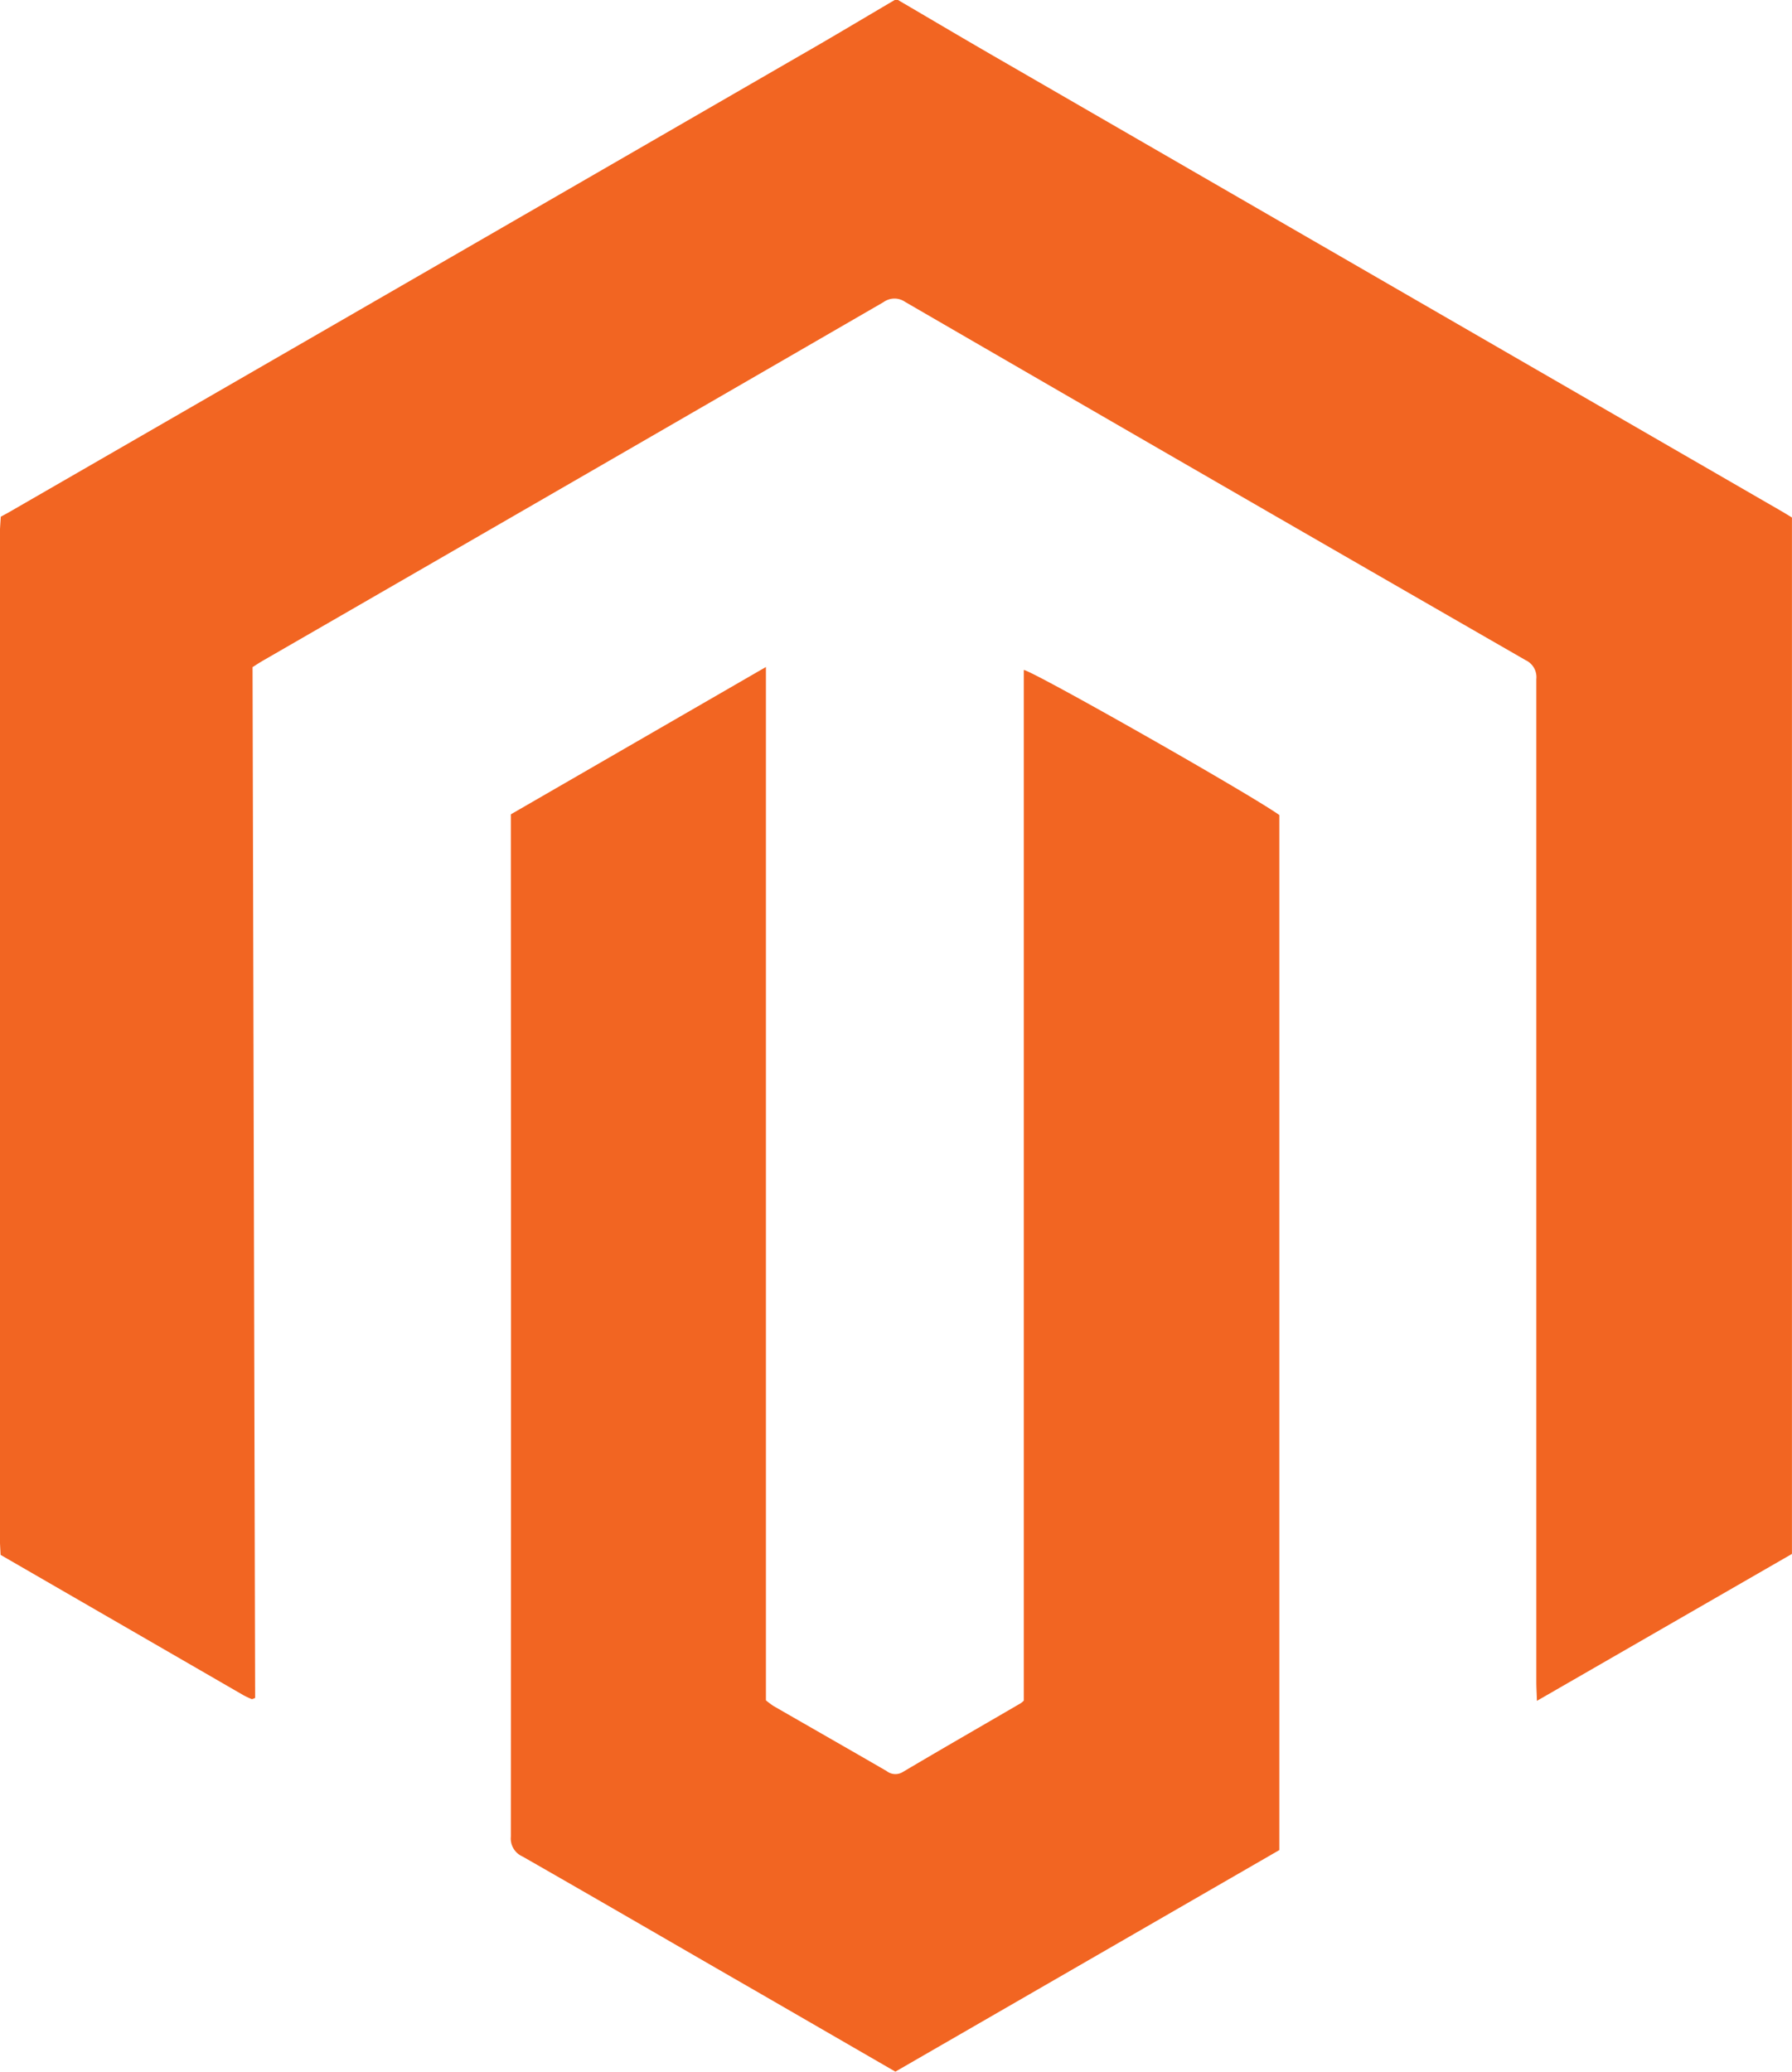
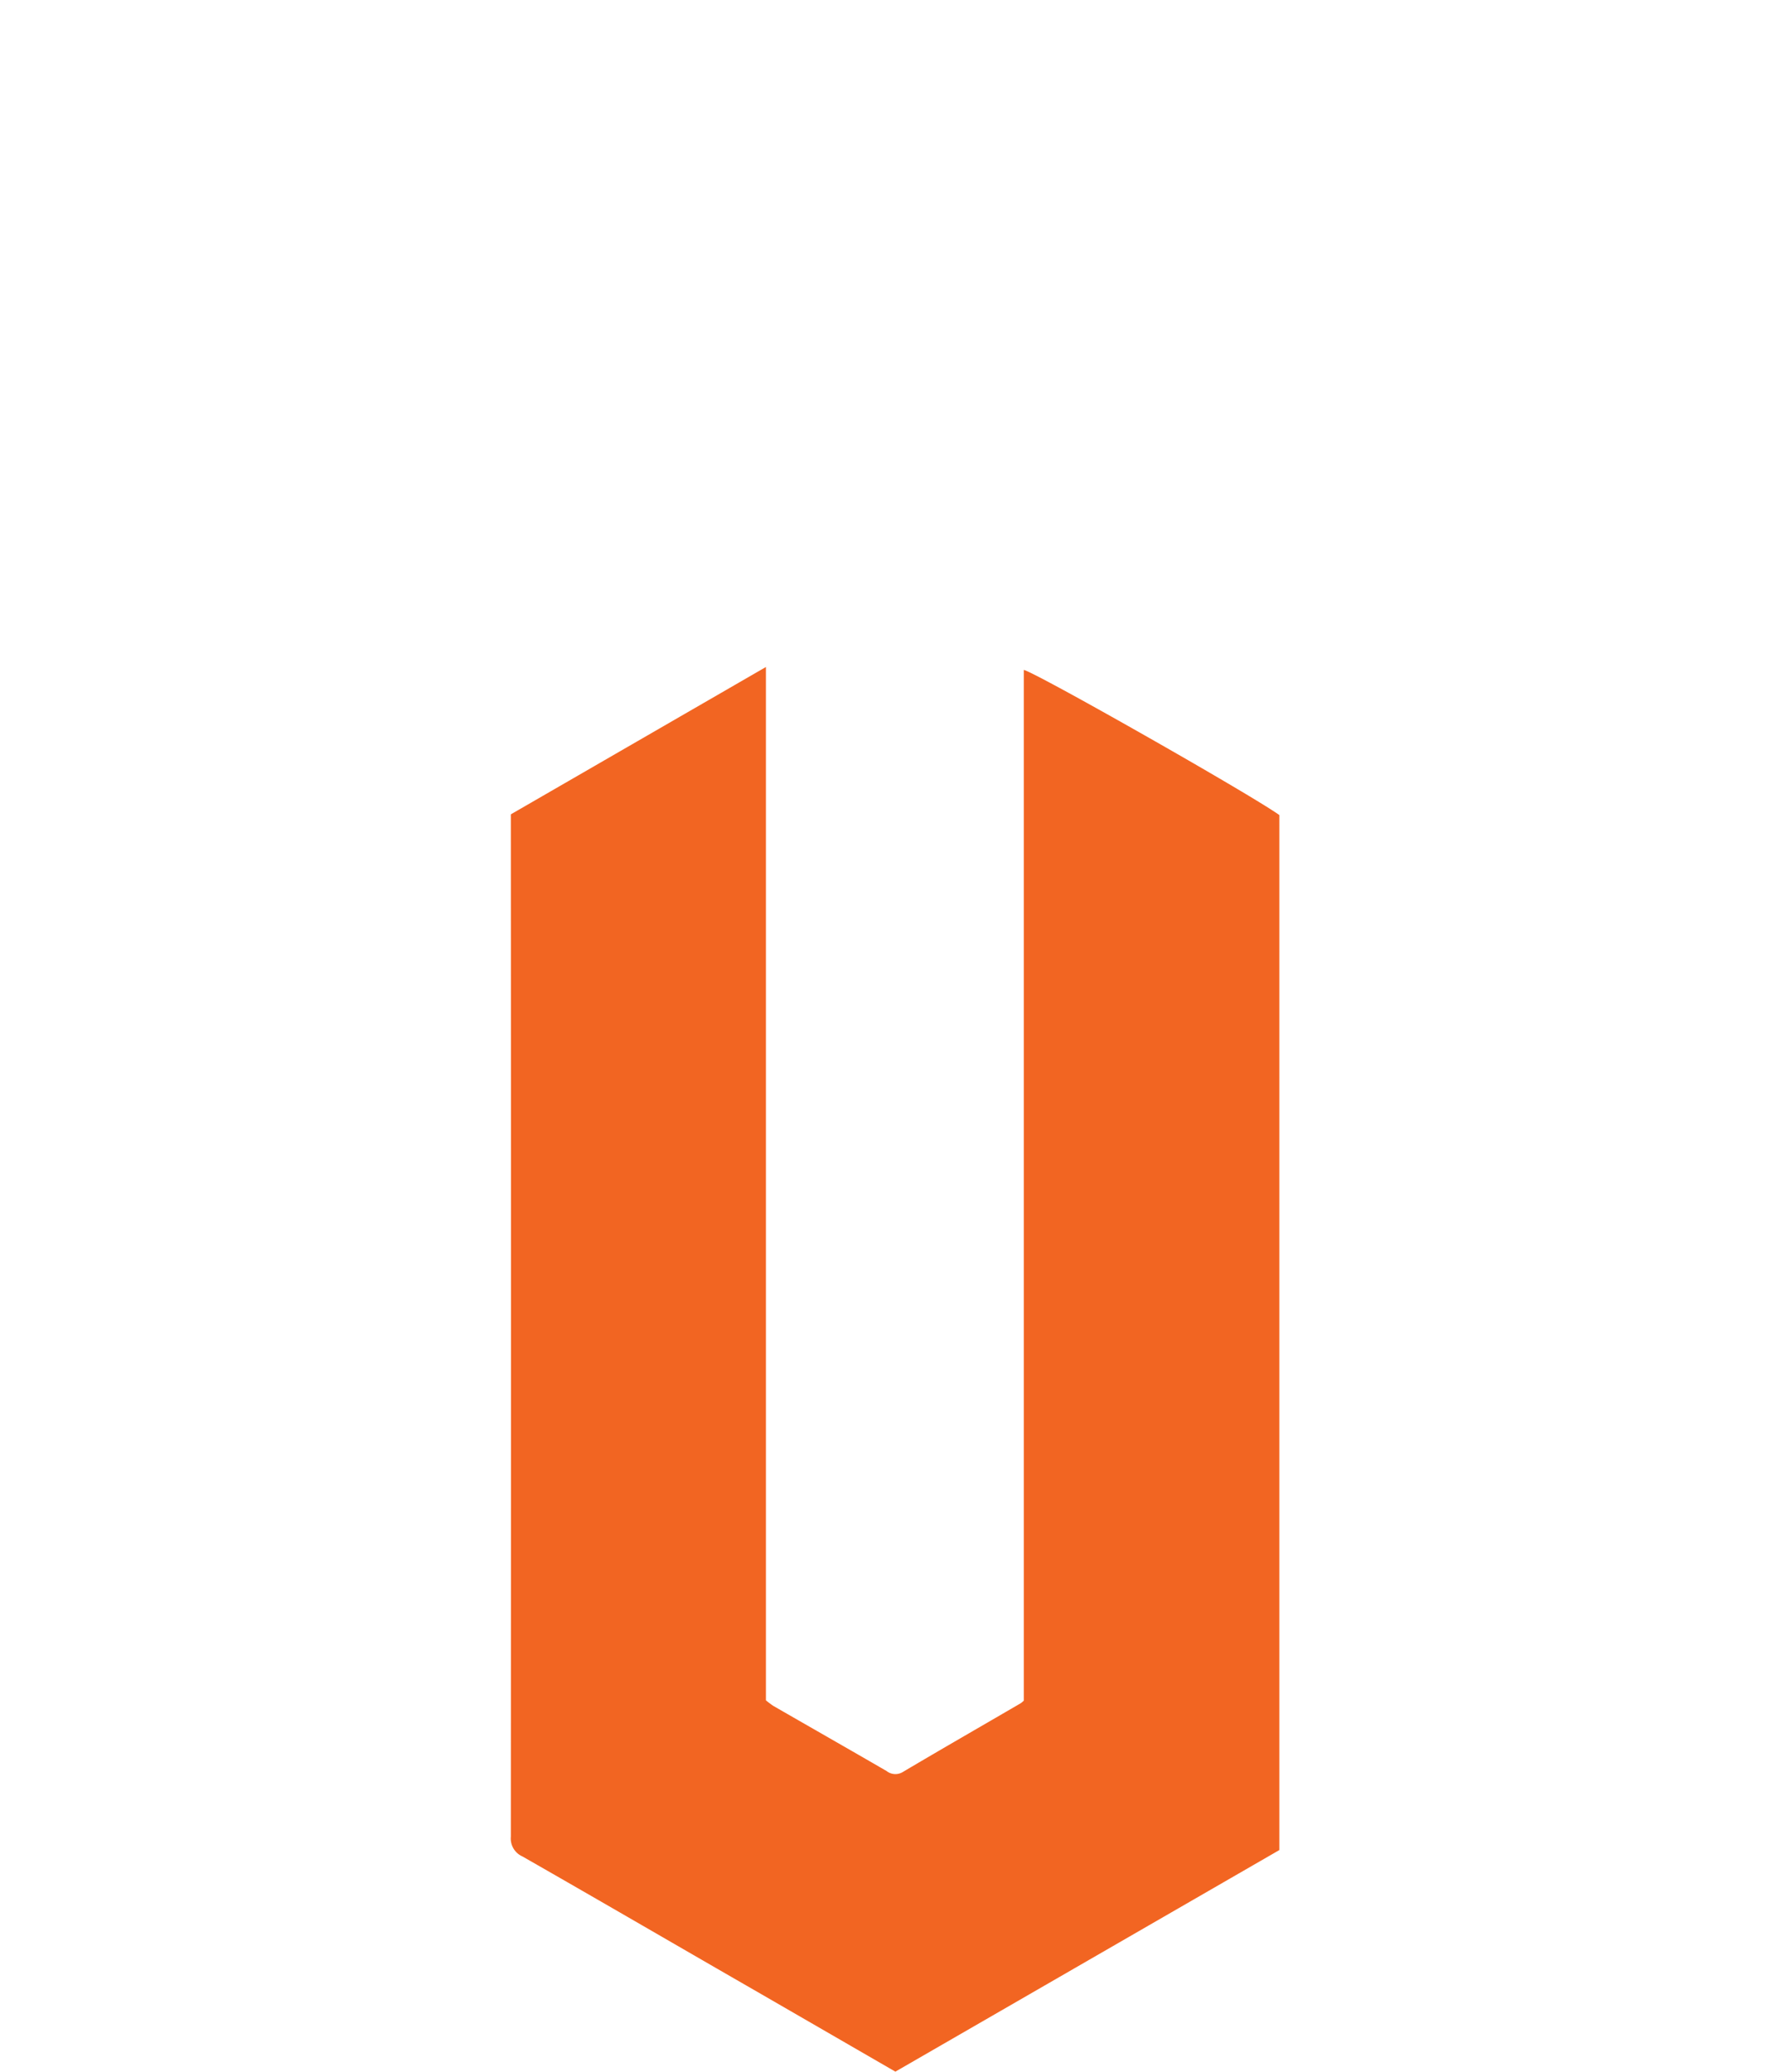
<svg xmlns="http://www.w3.org/2000/svg" id="Isolation_Mode" data-name="Isolation Mode" viewBox="0 0 391.45 452.45">
  <title>magento-icon</title>
-   <path d="M401.3,370.81c7.52,4.4,15,8.84,22.56,13.19Q508.93,433.15,594,482.28c.85.49,1.68,1,2.58,1.55V710.18l-55.71,32.09c-.05-1.7-.13-2.93-.13-4.17q0-90.31,0-180.62c0-12.78,0-25.57,0-38.35a4.08,4.08,0,0,0-2.32-4.13q-67.83-39-135.57-78.26a4.08,4.08,0,0,0-4.72.06q-67.6,39.11-135.27,78.13c-.84.48-1.65,1-2.55,1.58l.56,225.12a5.21,5.21,0,0,1-.53.23.51.51,0,0,1-.31,0c-.59-.27-1.19-.53-1.76-.85l-53-30.62c-.06-1.31-.16-2.61-.16-3.92q0-109.44,0-218.89c0-1.31.13-2.61.2-3.92.67-.37,1.35-.72,2-1.1Q293.58,432.82,379.8,383c7-4,13.9-8.15,20.85-12.23Z" transform="translate(-205.14 -370.81)" style="fill:#f26522" />
  <path d="M316.73,548.66l55.72-32.18V742.15a17.41,17.41,0,0,0,1.65,1.24c8.23,4.74,16.48,9.44,24.7,14.2a3.11,3.11,0,0,0,3.6.19c8.54-5.06,17.15-10,25.73-15a5.67,5.67,0,0,0,.65-.56V517.12c2.44.45,49.21,27,55.82,31.69V774.86l-83.87,48.39-29.26-16.91c-17.39-10-34.77-20.13-52.21-30.09a4.29,4.29,0,0,1-2.53-4.34q.06-110.48,0-221C316.73,550.31,316.73,549.65,316.73,548.66Z" transform="translate(-205.14 -370.81)" style="fill:#f26522" />
</svg>